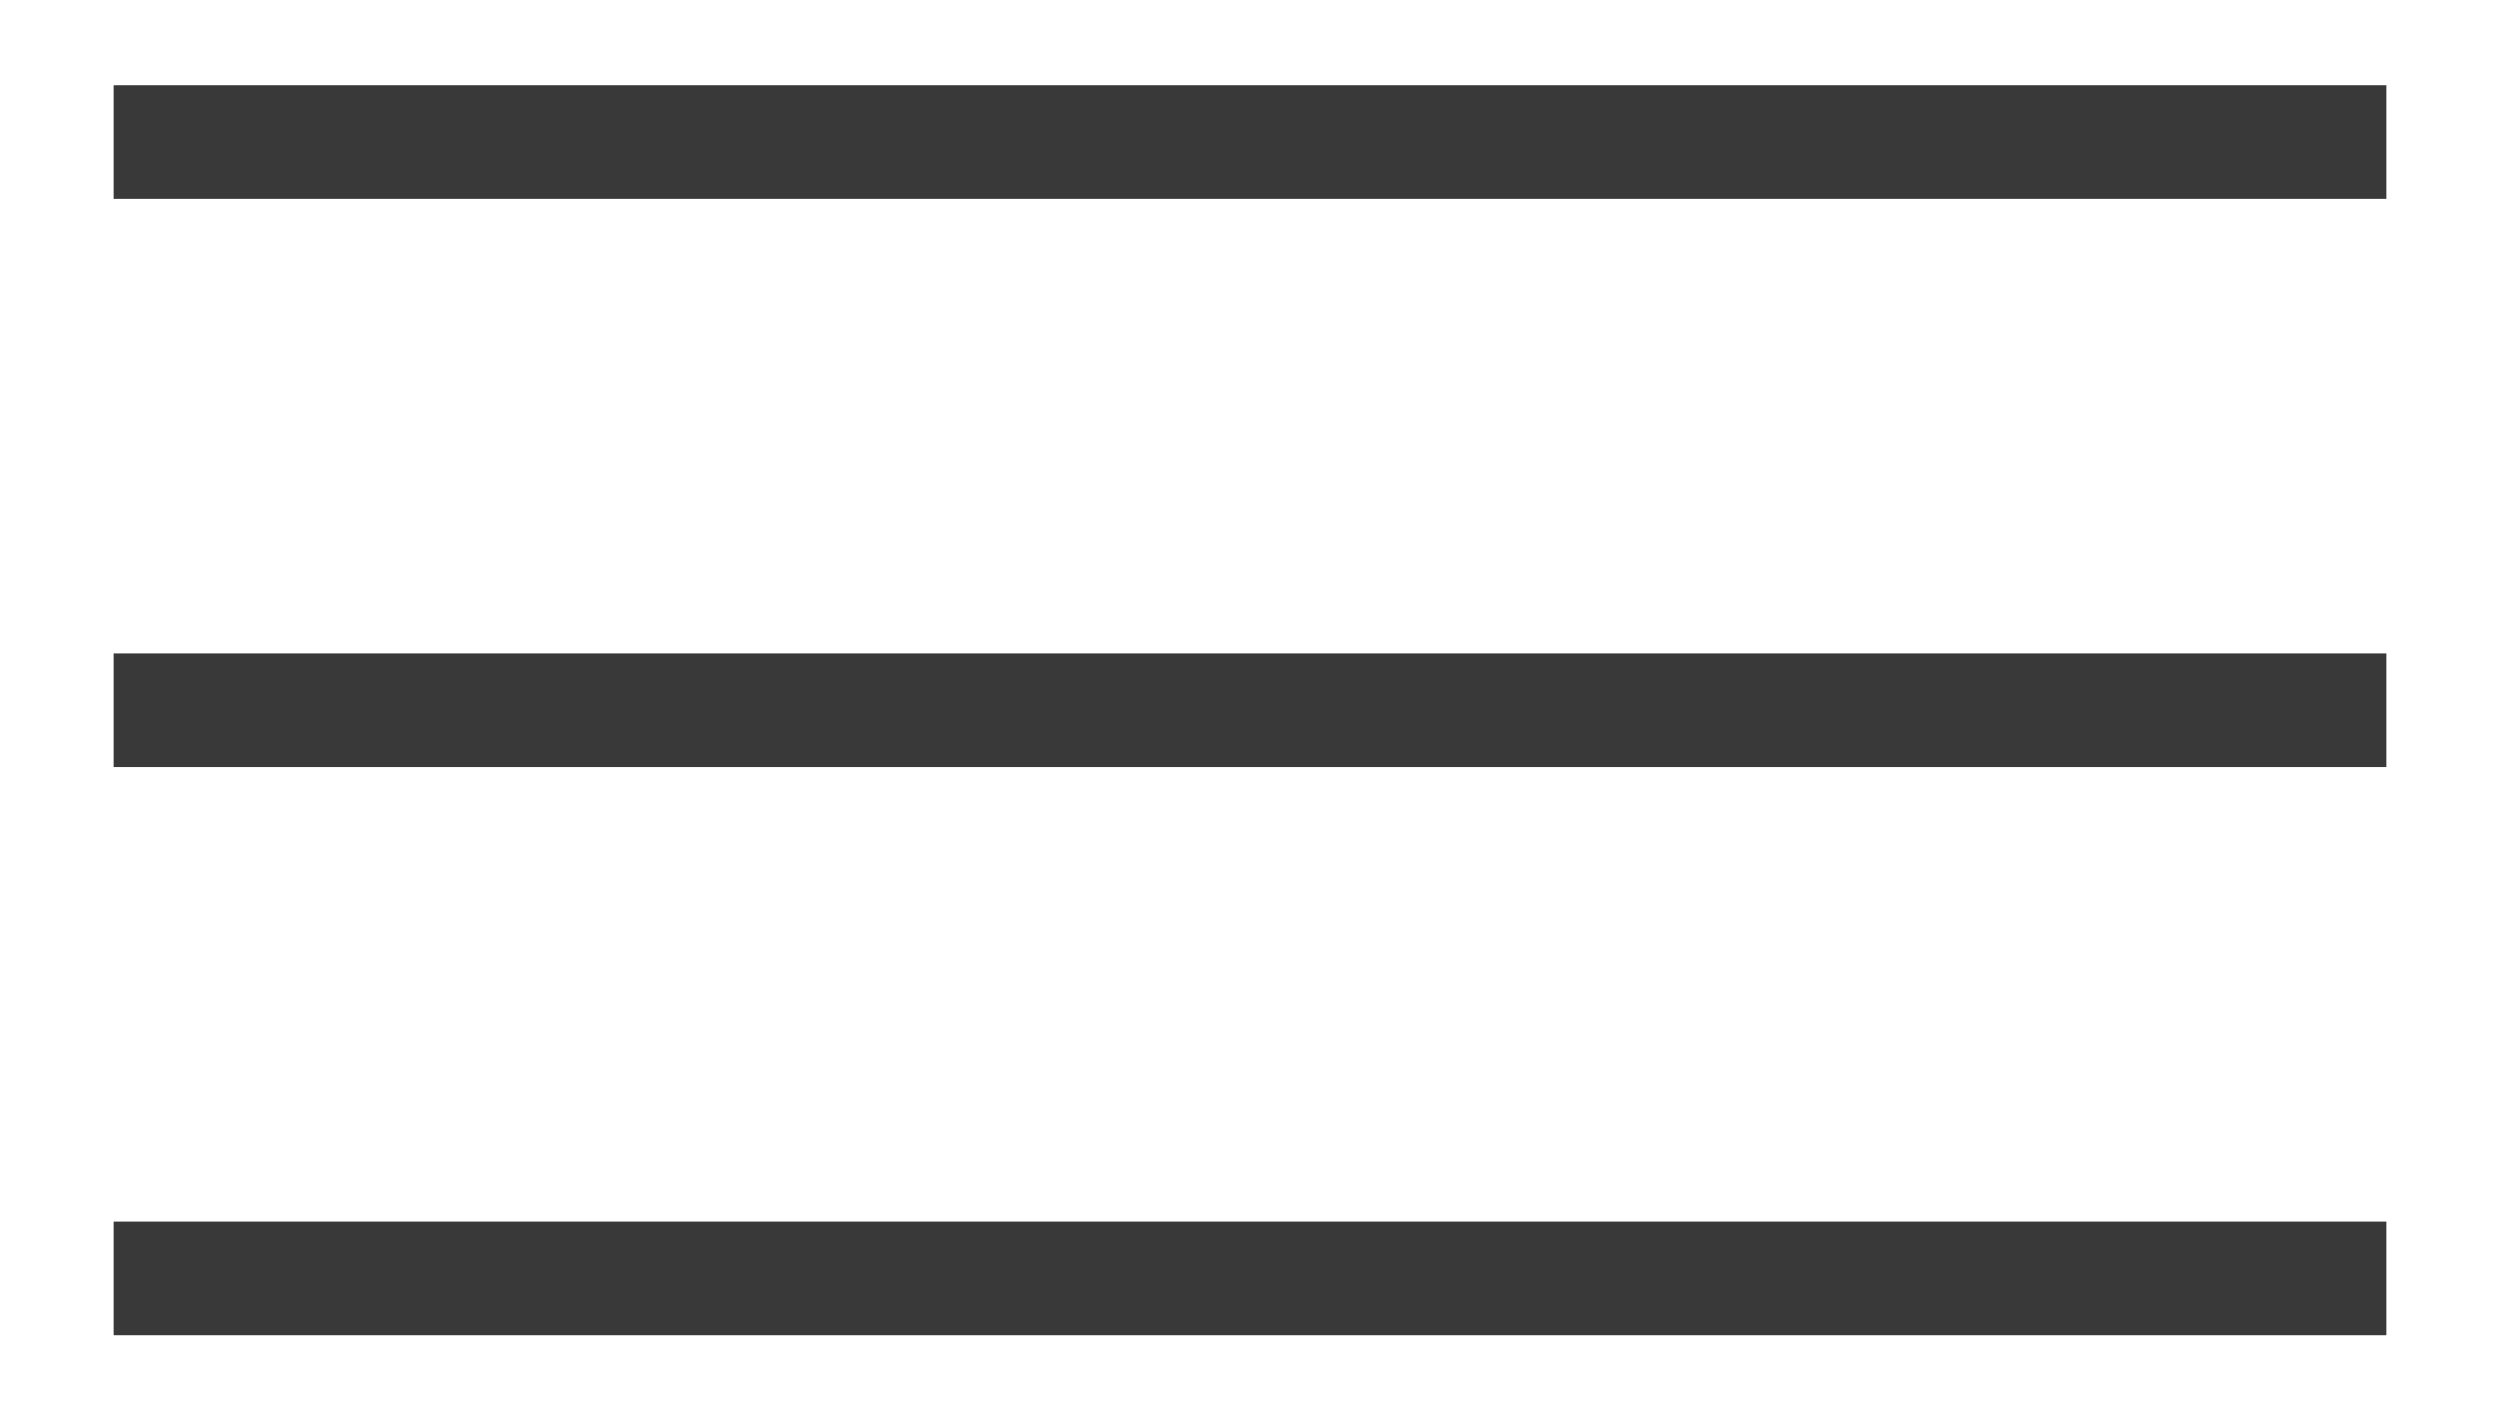
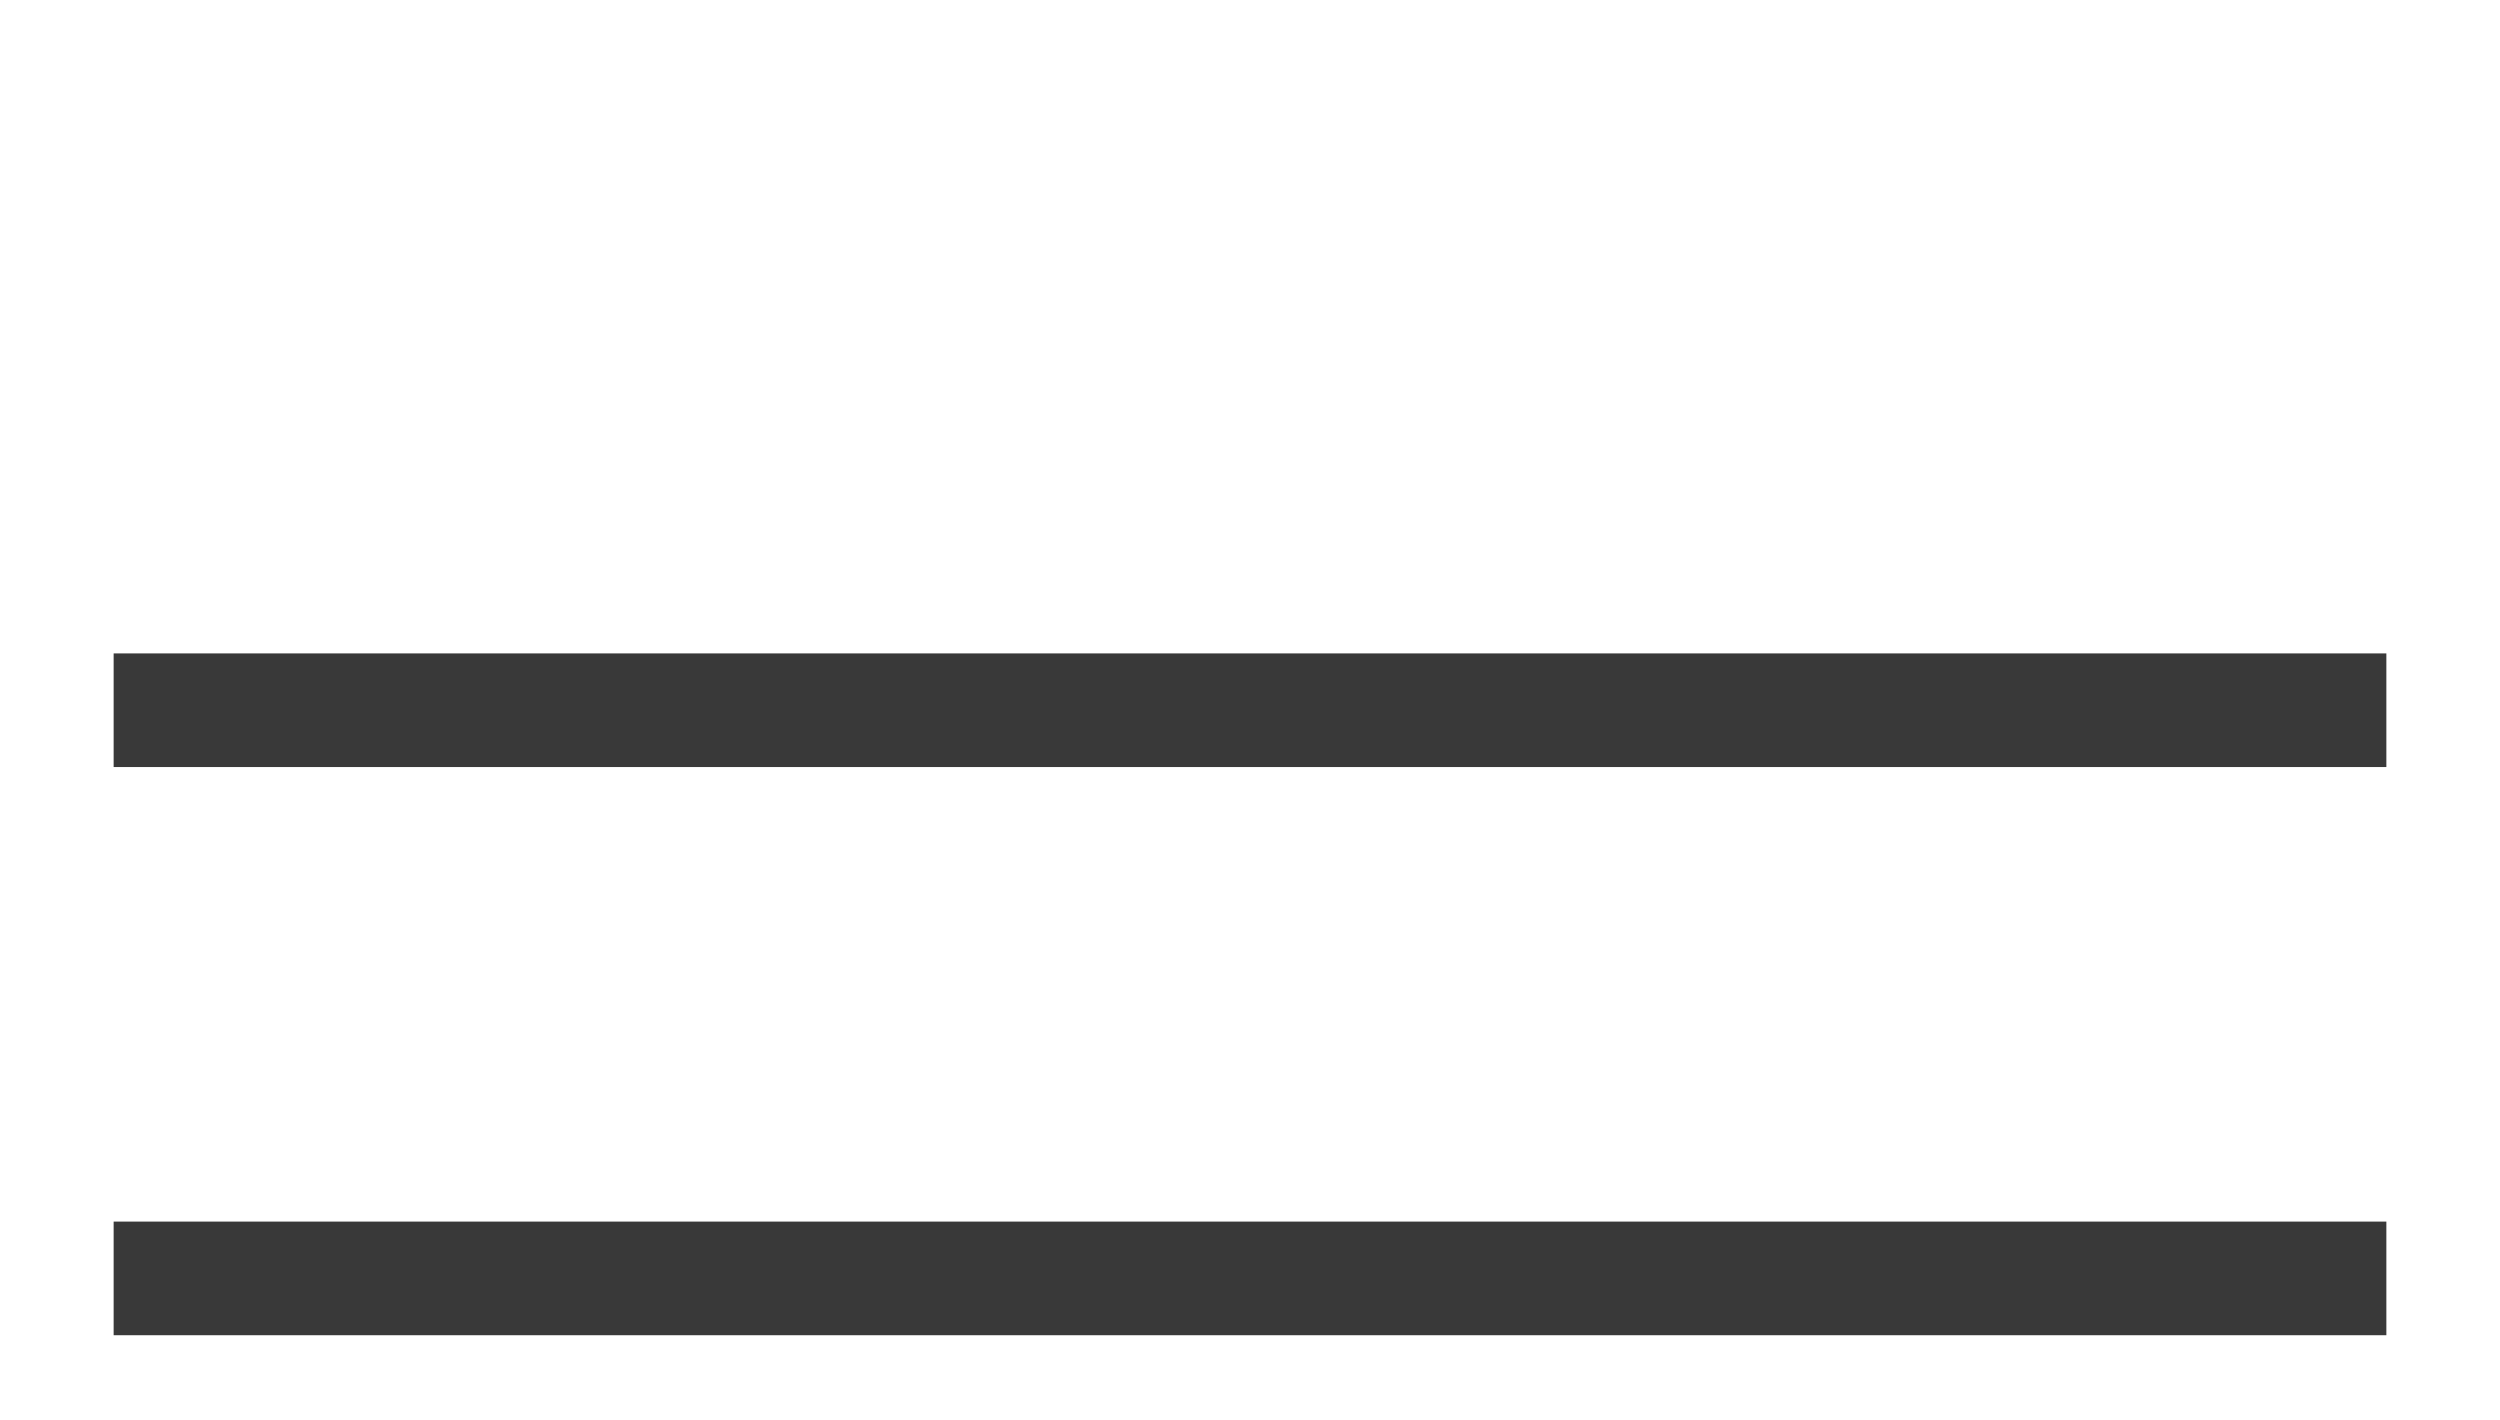
<svg xmlns="http://www.w3.org/2000/svg" width="44" height="25" viewBox="0 0 44 25" fill="none">
-   <line x1="2" y1="2.5" x2="42" y2="2.5" stroke="#393939" stroke-width="2" />
  <line x1="2" y1="12.5" x2="42" y2="12.5" stroke="#393939" stroke-width="2" />
  <line x1="2" y1="22.5" x2="42" y2="22.5" stroke="#393939" stroke-width="2" />
</svg>